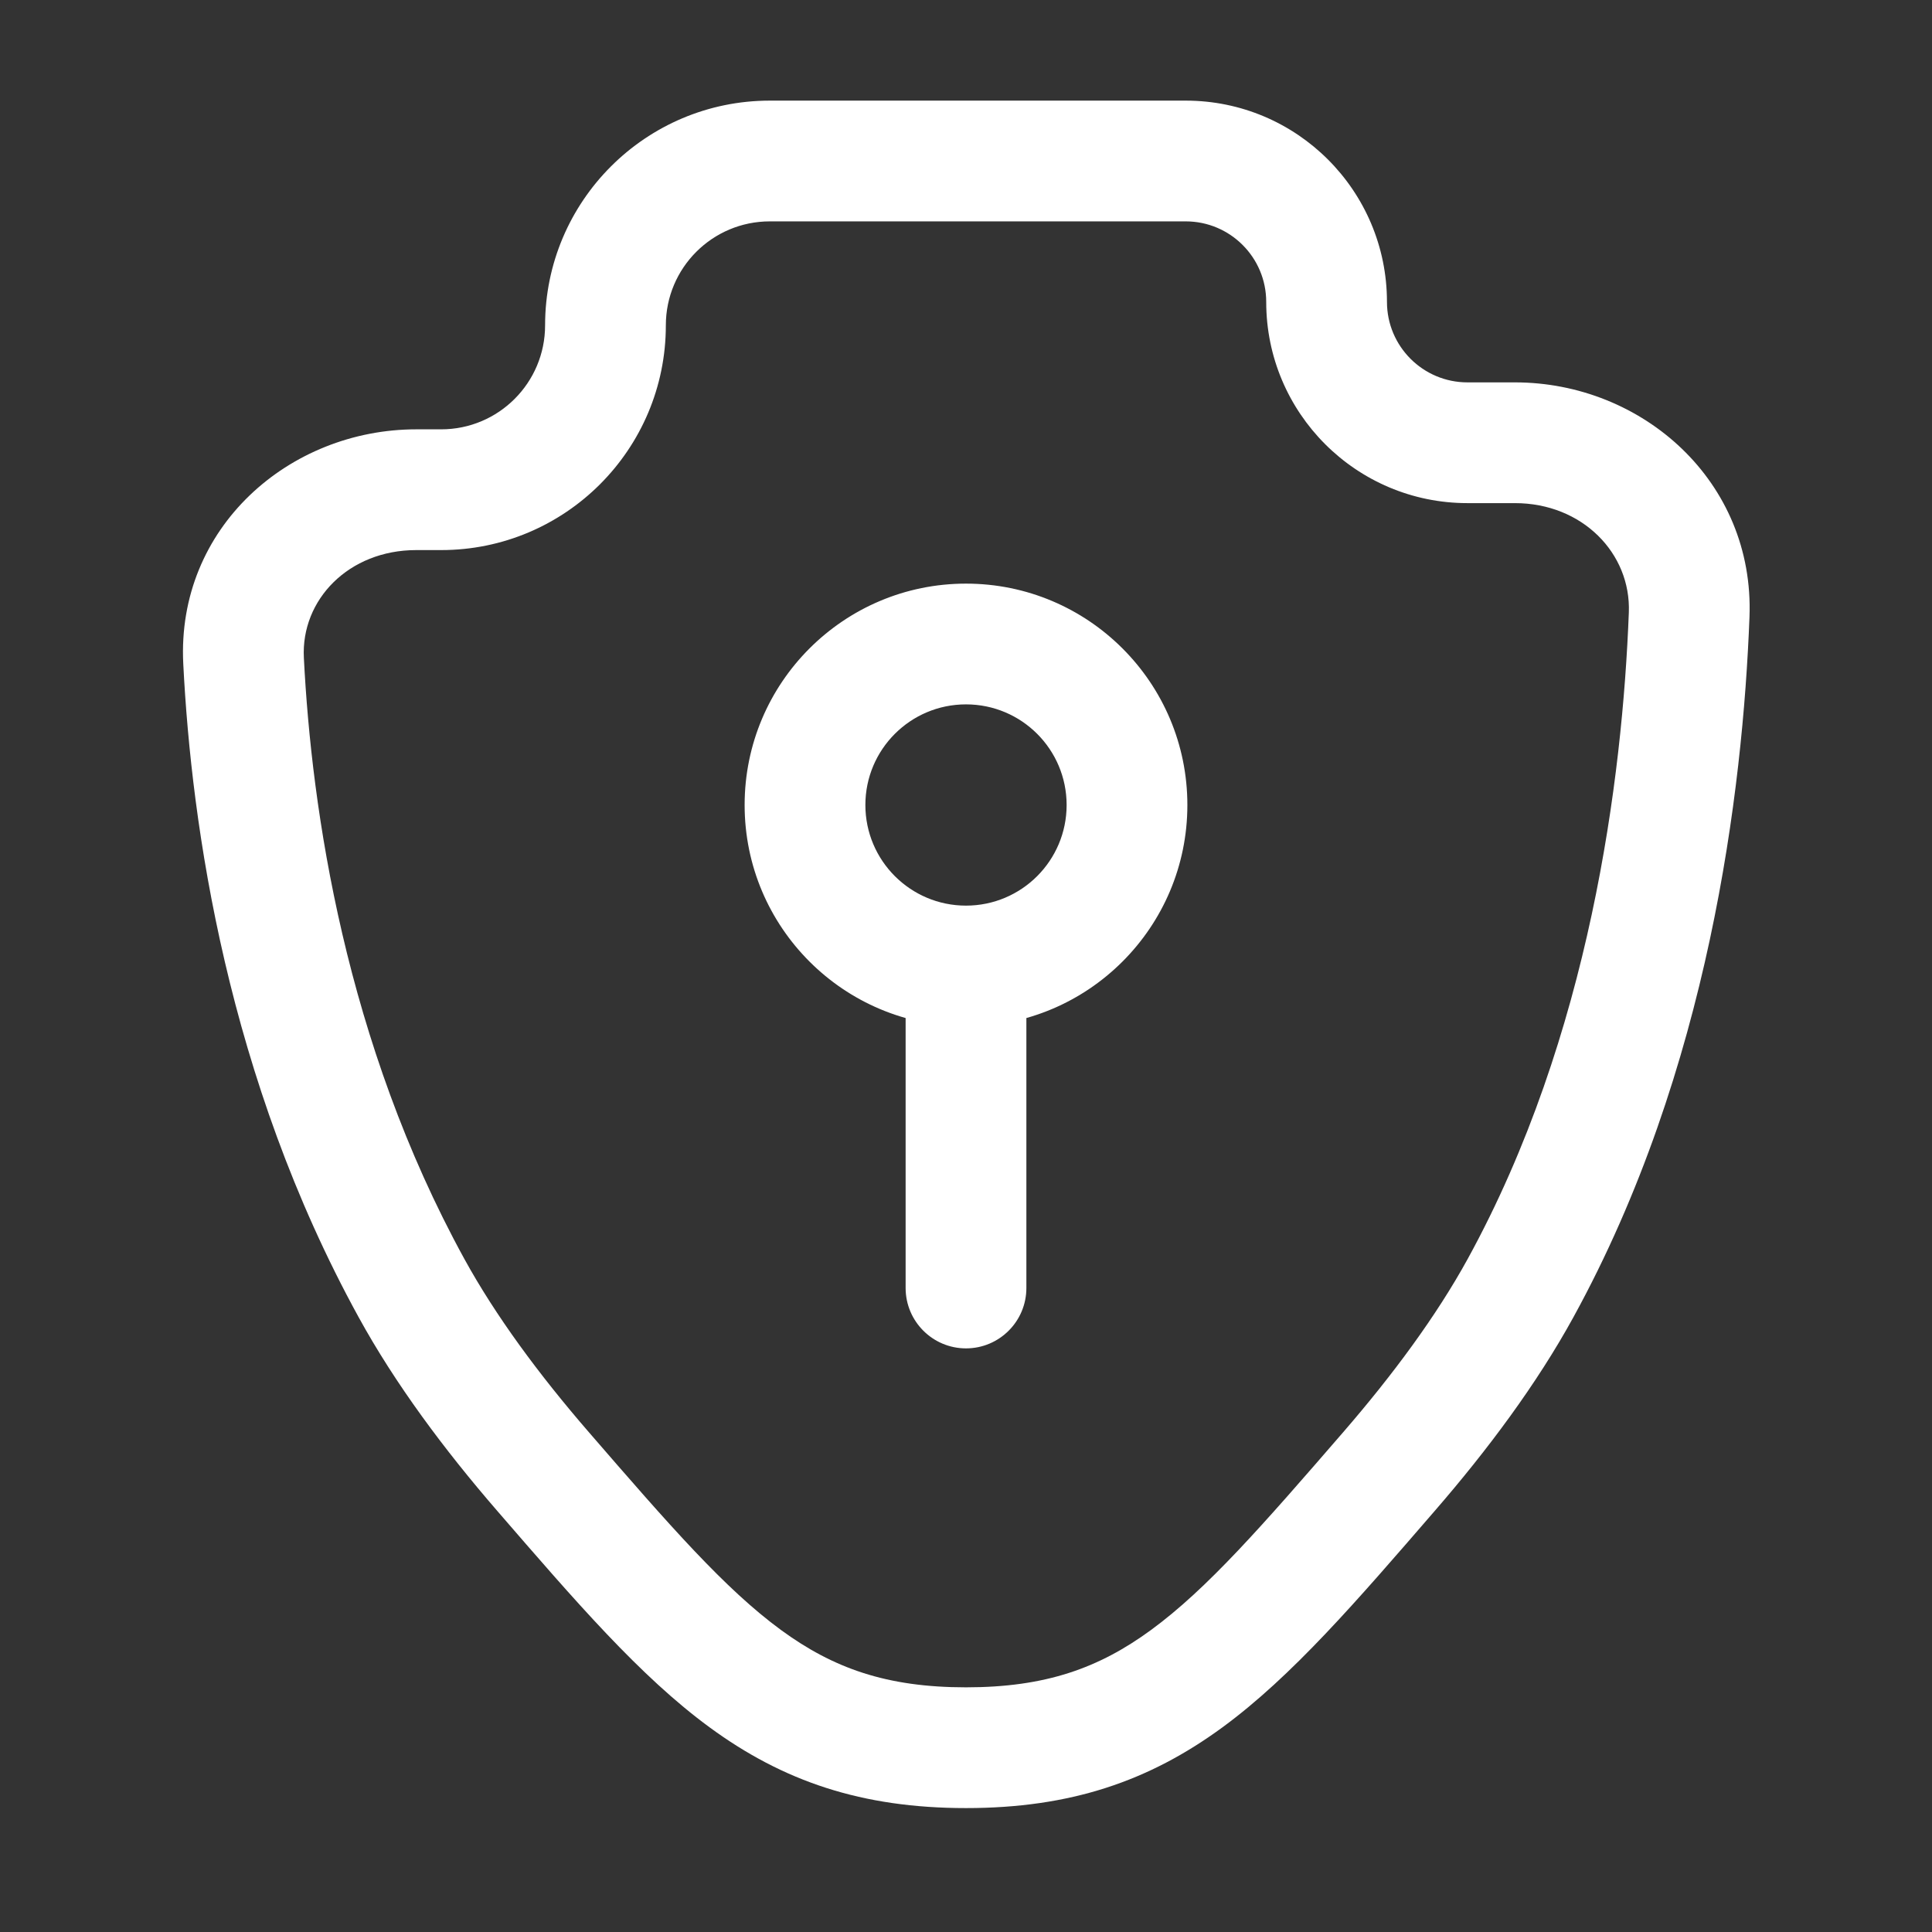
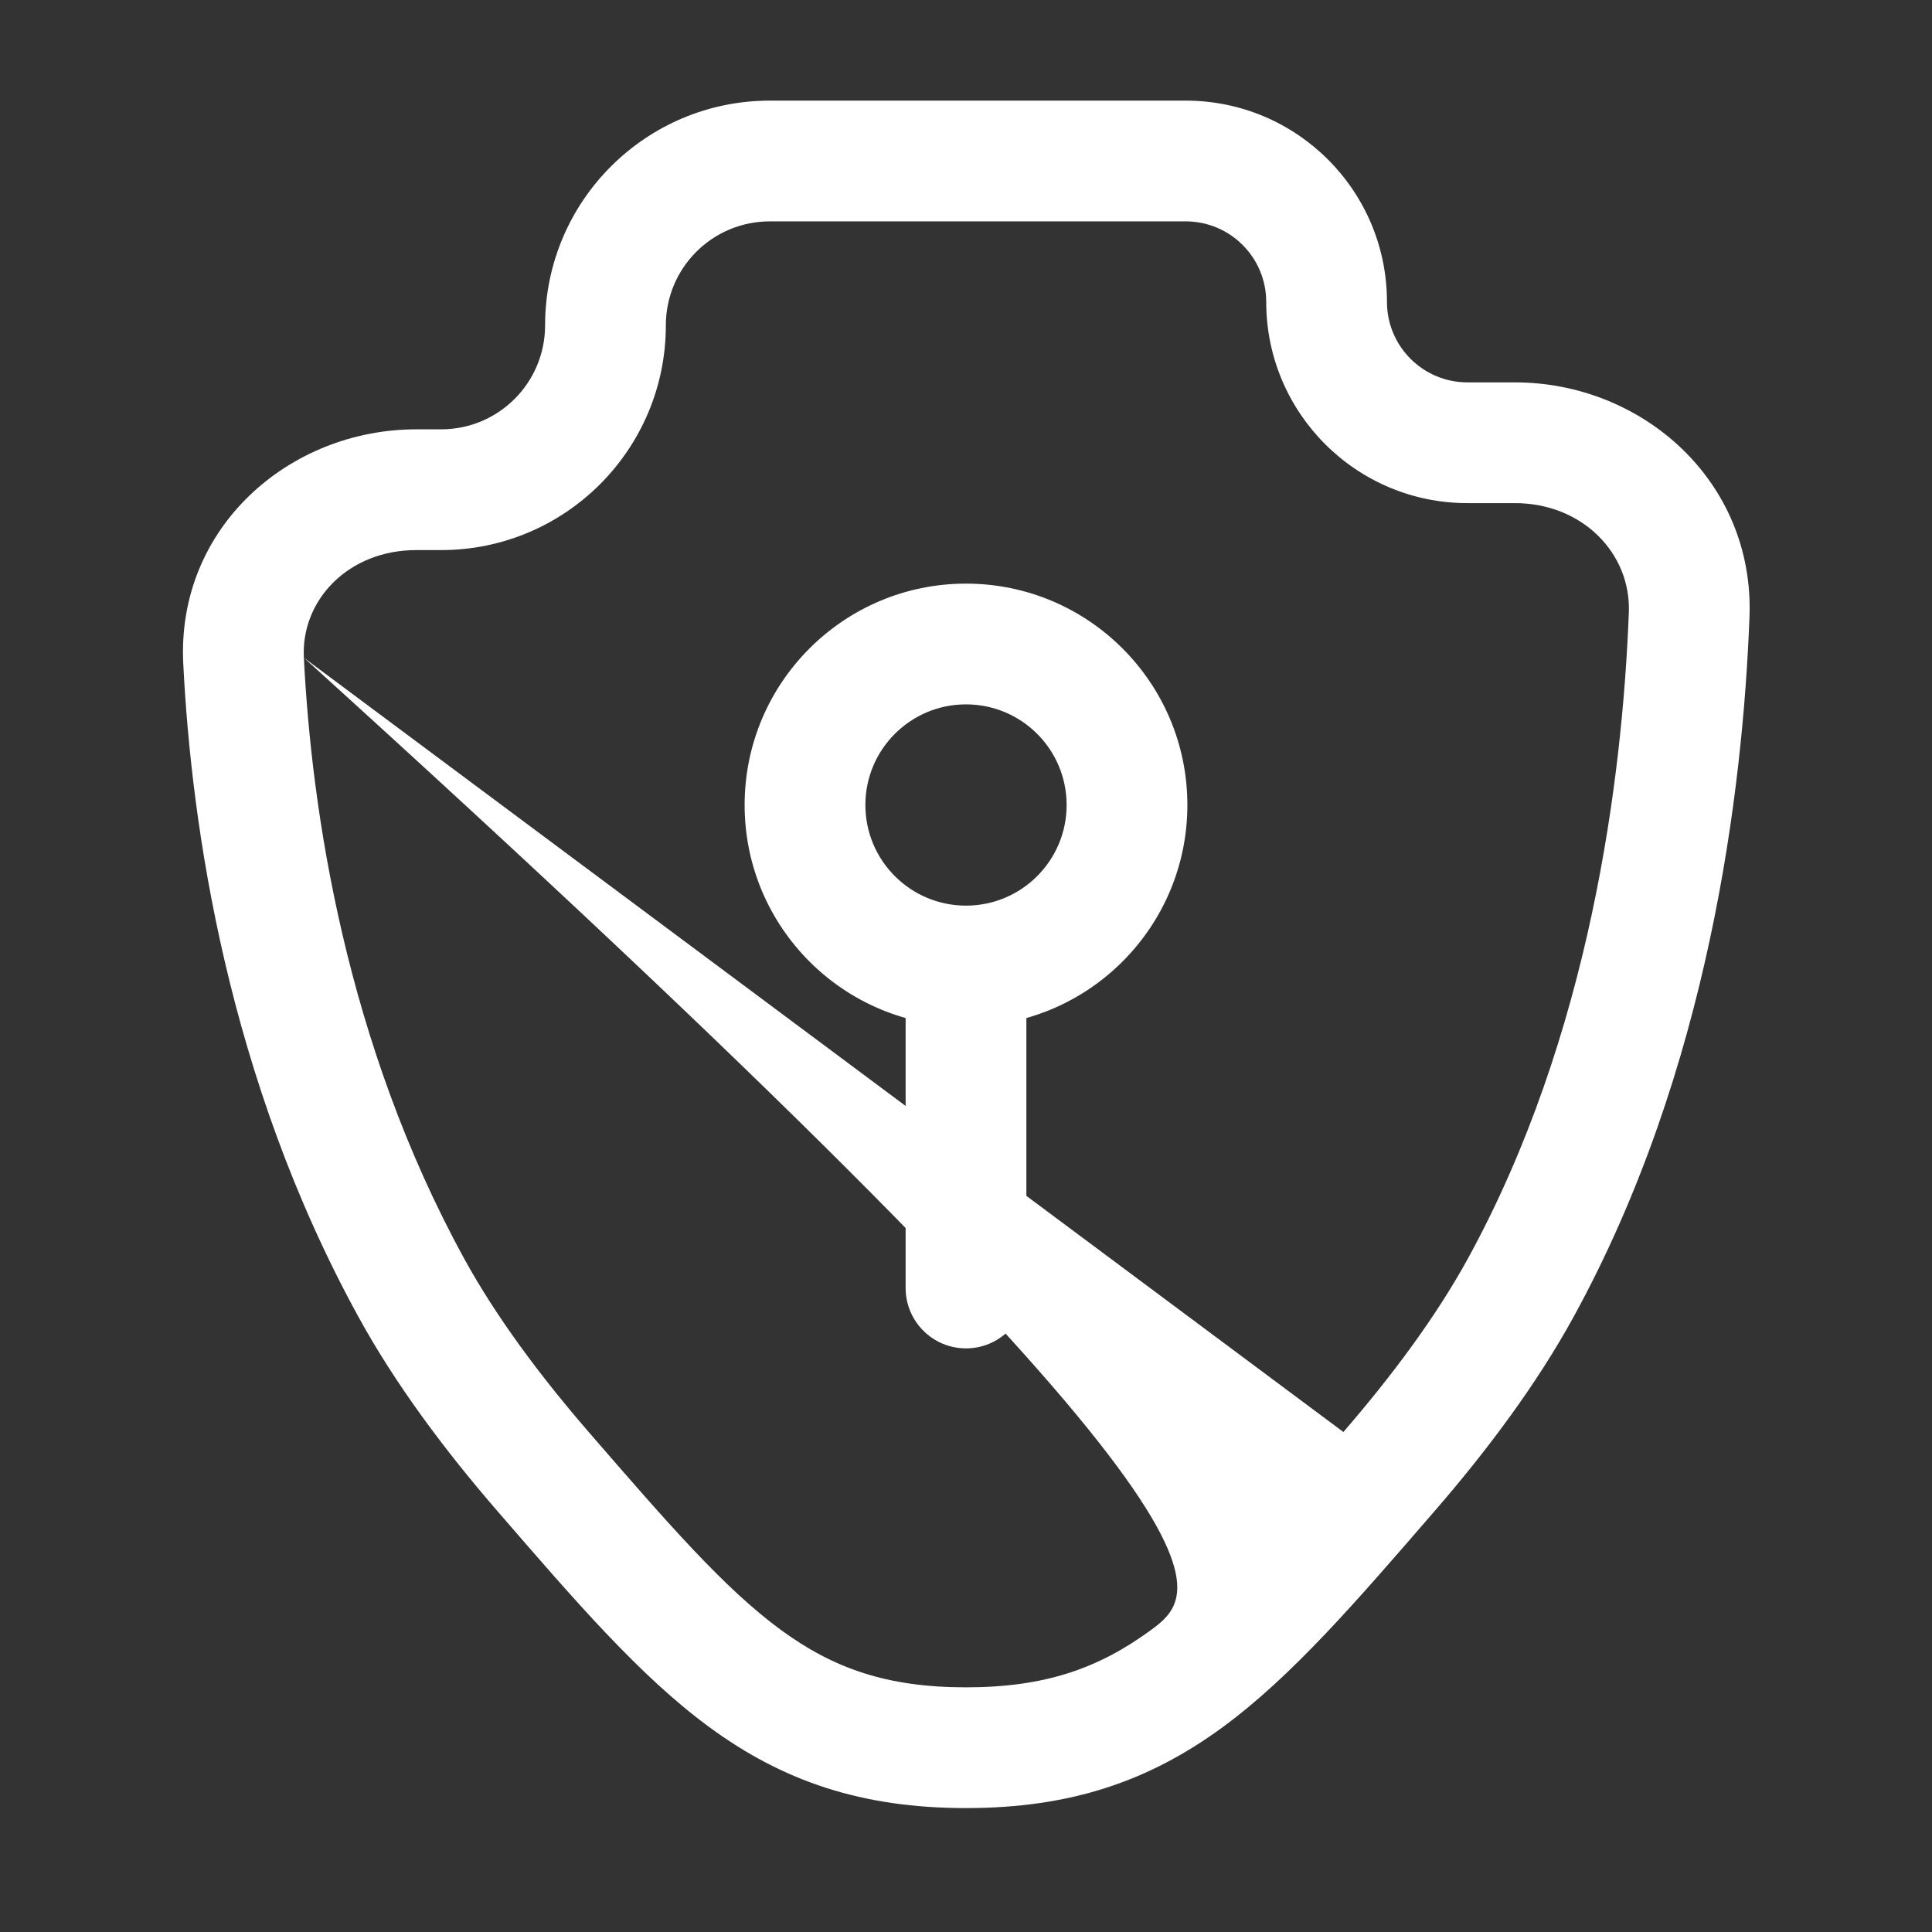
<svg xmlns="http://www.w3.org/2000/svg" width="36" height="36" viewBox="0 0 36 36" fill="none">
  <rect x="0" y="0" width="36" height="36" fill="#333333" stroke="none" />
-   <path d="M28.334 24L27.348 23.459L28.334 24ZM7.667 24L6.681 24.541L7.667 24ZM4.538 12.313L3.415 12.37L4.538 12.313ZM25.883 27.419L26.733 28.155L25.883 27.419ZM10.118 27.419L10.969 26.683L10.118 27.419ZM31.475 11.455L32.599 11.498L31.475 11.455ZM16.875 24C16.875 24.621 17.379 25.125 18 25.125C18.621 25.125 19.125 24.621 19.125 24H16.875ZM30.351 11.412C30.232 14.509 29.628 19.303 27.348 23.459L29.32 24.541C31.845 19.94 32.475 14.74 32.599 11.498L30.351 11.412ZM27.348 23.459C26.764 24.522 25.956 25.615 25.032 26.683L26.733 28.155C27.722 27.014 28.636 25.788 29.32 24.541L27.348 23.459ZM10.969 26.683C10.044 25.615 9.237 24.522 8.653 23.459L6.681 24.541C7.365 25.788 8.279 27.014 9.267 28.155L10.969 26.683ZM8.653 23.459C6.435 19.417 5.805 15.092 5.662 12.256L3.415 12.37C3.567 15.386 4.237 20.088 6.681 24.541L8.653 23.459ZM7.756 10.25H8.22V8H7.756V10.25ZM27.344 9.375H28.228V7.125H27.344V9.375ZM23.594 5.625C23.594 7.696 25.273 9.375 27.344 9.375V7.125C26.515 7.125 25.844 6.453 25.844 5.625H23.594ZM8.22 10.25C10.532 10.25 12.407 8.375 12.407 6.062H10.157C10.157 7.133 9.29 8 8.22 8V10.25ZM14.345 1.875C12.032 1.875 10.157 3.75 10.157 6.062H12.407C12.407 4.992 13.274 4.125 14.345 4.125V1.875ZM5.662 12.256C5.607 11.177 6.496 10.25 7.756 10.25V8C5.392 8 3.286 9.829 3.415 12.37L5.662 12.256ZM25.032 26.683C23.517 28.433 22.494 29.606 21.448 30.372C20.477 31.083 19.483 31.441 18 31.441L18 33.691C19.945 33.691 21.407 33.191 22.778 32.187C24.074 31.237 25.279 29.836 26.733 28.155L25.032 26.683ZM9.267 28.155C10.722 29.836 11.926 31.237 13.223 32.187C14.593 33.191 16.056 33.691 18 33.691L18 31.441C16.517 31.441 15.524 31.083 14.552 30.372C13.507 29.606 12.484 28.433 10.969 26.683L9.267 28.155ZM22.094 4.125C22.922 4.125 23.594 4.797 23.594 5.625H25.844C25.844 3.554 24.165 1.875 22.094 1.875V4.125ZM32.599 11.498C32.696 8.97 30.605 7.125 28.228 7.125V9.375C29.484 9.375 30.393 10.31 30.351 11.412L32.599 11.498ZM14.345 4.125H22.094V1.875H14.345V4.125ZM16.875 18V24H19.125V18H16.875ZM13.875 15C13.875 17.278 15.722 19.125 18 19.125V16.875C16.965 16.875 16.125 16.035 16.125 15H13.875ZM18 19.125C20.278 19.125 22.125 17.278 22.125 15H19.875C19.875 16.035 19.036 16.875 18 16.875V19.125ZM22.125 15C22.125 12.722 20.278 10.875 18 10.875V13.125C19.036 13.125 19.875 13.964 19.875 15H22.125ZM18 10.875C15.722 10.875 13.875 12.722 13.875 15H16.125C16.125 13.964 16.965 13.125 18 13.125V10.875Z" fill="white" />
+   <path d="M28.334 24L27.348 23.459L28.334 24ZM7.667 24L6.681 24.541L7.667 24ZM4.538 12.313L3.415 12.37L4.538 12.313ZM25.883 27.419L26.733 28.155L25.883 27.419ZM10.118 27.419L10.969 26.683L10.118 27.419ZM31.475 11.455L32.599 11.498L31.475 11.455ZM16.875 24C16.875 24.621 17.379 25.125 18 25.125C18.621 25.125 19.125 24.621 19.125 24H16.875ZM30.351 11.412C30.232 14.509 29.628 19.303 27.348 23.459L29.32 24.541C31.845 19.94 32.475 14.74 32.599 11.498L30.351 11.412ZM27.348 23.459C26.764 24.522 25.956 25.615 25.032 26.683L26.733 28.155C27.722 27.014 28.636 25.788 29.32 24.541L27.348 23.459ZM10.969 26.683C10.044 25.615 9.237 24.522 8.653 23.459L6.681 24.541C7.365 25.788 8.279 27.014 9.267 28.155L10.969 26.683ZM8.653 23.459C6.435 19.417 5.805 15.092 5.662 12.256L3.415 12.37C3.567 15.386 4.237 20.088 6.681 24.541L8.653 23.459ZM7.756 10.25H8.22V8H7.756V10.25ZM27.344 9.375H28.228V7.125H27.344V9.375ZM23.594 5.625C23.594 7.696 25.273 9.375 27.344 9.375V7.125C26.515 7.125 25.844 6.453 25.844 5.625H23.594ZM8.22 10.25C10.532 10.25 12.407 8.375 12.407 6.062H10.157C10.157 7.133 9.29 8 8.22 8V10.25ZM14.345 1.875C12.032 1.875 10.157 3.75 10.157 6.062H12.407C12.407 4.992 13.274 4.125 14.345 4.125V1.875ZM5.662 12.256C5.607 11.177 6.496 10.25 7.756 10.25V8C5.392 8 3.286 9.829 3.415 12.37L5.662 12.256ZC23.517 28.433 22.494 29.606 21.448 30.372C20.477 31.083 19.483 31.441 18 31.441L18 33.691C19.945 33.691 21.407 33.191 22.778 32.187C24.074 31.237 25.279 29.836 26.733 28.155L25.032 26.683ZM9.267 28.155C10.722 29.836 11.926 31.237 13.223 32.187C14.593 33.191 16.056 33.691 18 33.691L18 31.441C16.517 31.441 15.524 31.083 14.552 30.372C13.507 29.606 12.484 28.433 10.969 26.683L9.267 28.155ZM22.094 4.125C22.922 4.125 23.594 4.797 23.594 5.625H25.844C25.844 3.554 24.165 1.875 22.094 1.875V4.125ZM32.599 11.498C32.696 8.97 30.605 7.125 28.228 7.125V9.375C29.484 9.375 30.393 10.31 30.351 11.412L32.599 11.498ZM14.345 4.125H22.094V1.875H14.345V4.125ZM16.875 18V24H19.125V18H16.875ZM13.875 15C13.875 17.278 15.722 19.125 18 19.125V16.875C16.965 16.875 16.125 16.035 16.125 15H13.875ZM18 19.125C20.278 19.125 22.125 17.278 22.125 15H19.875C19.875 16.035 19.036 16.875 18 16.875V19.125ZM22.125 15C22.125 12.722 20.278 10.875 18 10.875V13.125C19.036 13.125 19.875 13.964 19.875 15H22.125ZM18 10.875C15.722 10.875 13.875 12.722 13.875 15H16.125C16.125 13.964 16.965 13.125 18 13.125V10.875Z" fill="white" />
</svg>